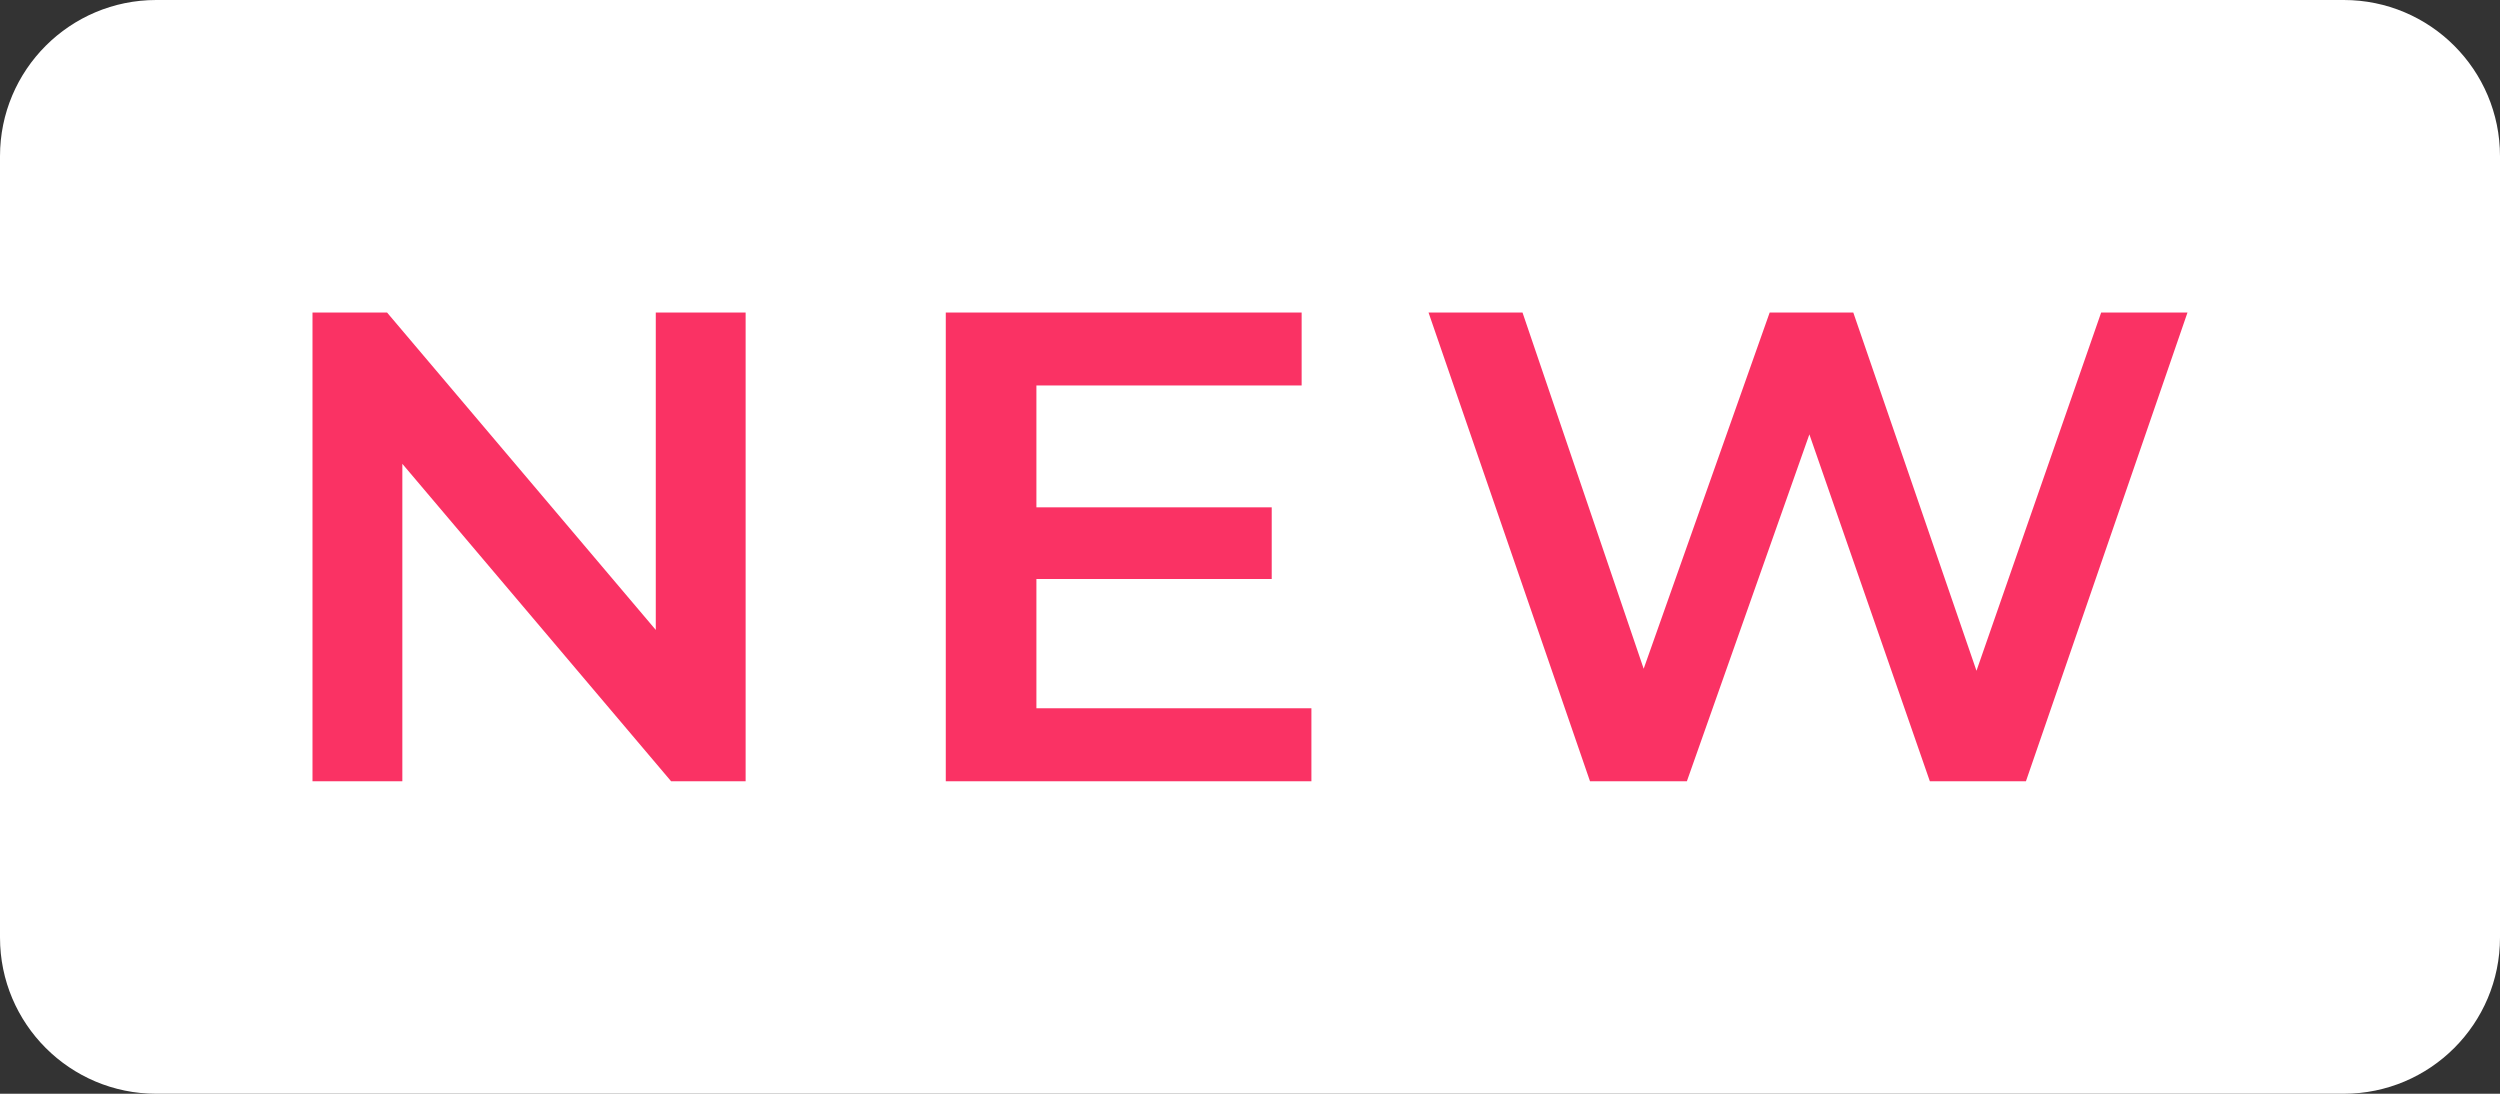
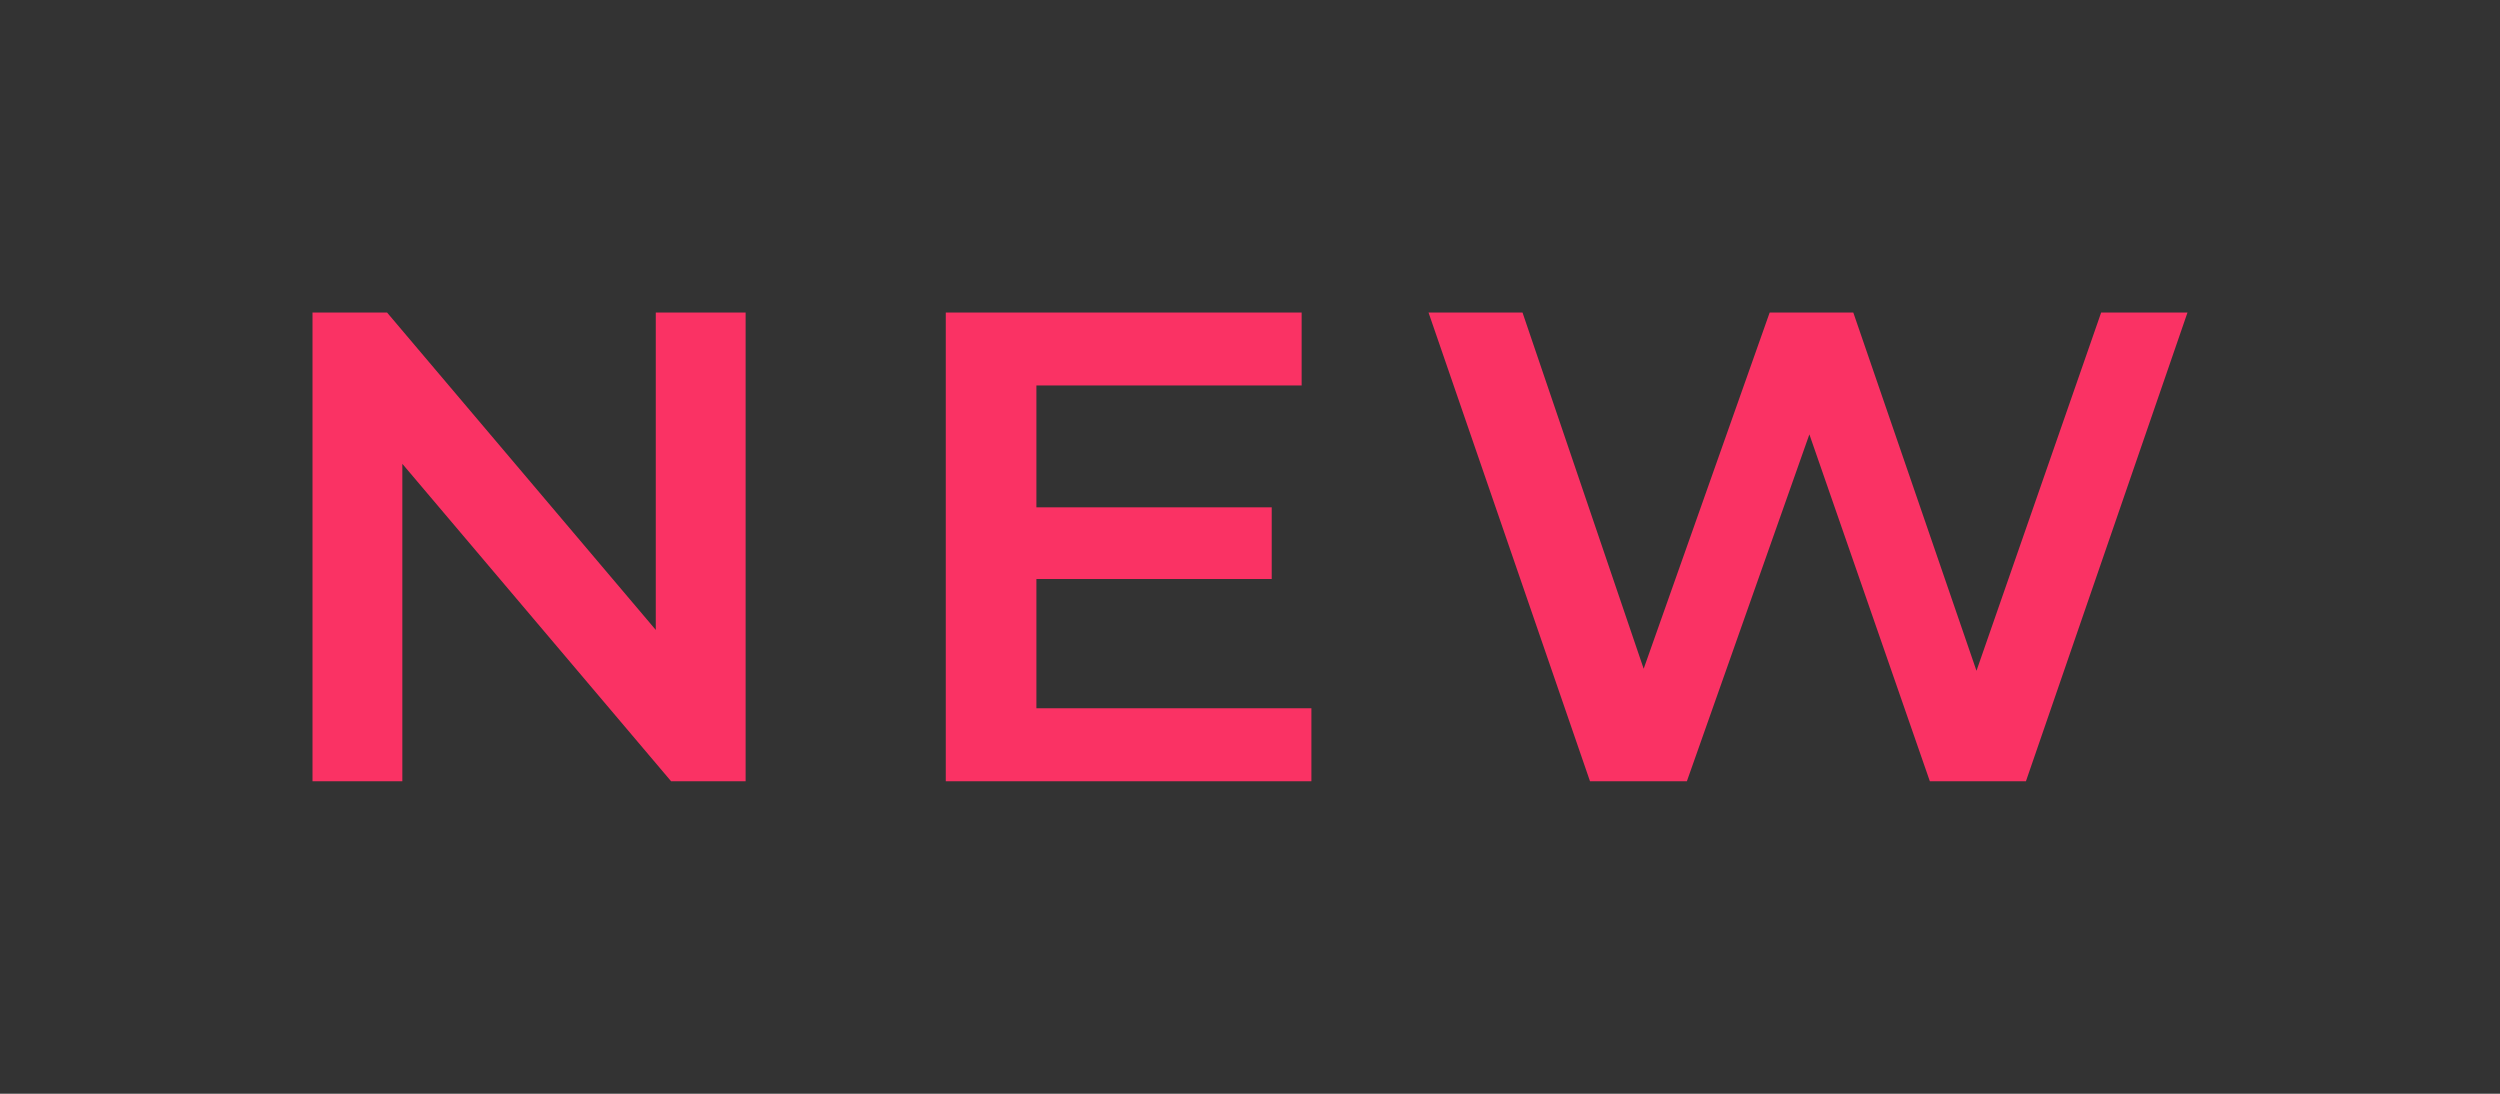
<svg xmlns="http://www.w3.org/2000/svg" width="32" height="14" viewBox="0 0 32 14" fill="none">
  <rect x="0" y="0" width="32" height="14" fill="#333333" stroke="none" />
-   <path d="M30 0H2C0.895 0 0 0.895 0 2V12C0 13.105 0.895 14 2 14H30C31.105 14 32 13.105 32 12V2C32 0.895 31.105 0 30 0Z" fill="white" />
  <path d="M9.544 4V10H8.59L5.15 5.937V10H4V4H4.954L8.394 8.063V4H9.544ZM16.786 9.066V10H12.106V4H16.661V4.934H13.266V6.494H16.278V7.411H13.266V9.066H16.786ZM28 4L25.932 10H24.702L23.16 5.56L21.592 10H20.352L18.285 4H19.488L21.039 8.56L22.652 4H23.722L25.299 8.586L26.895 4H28Z" fill="#FA3264" />
</svg>